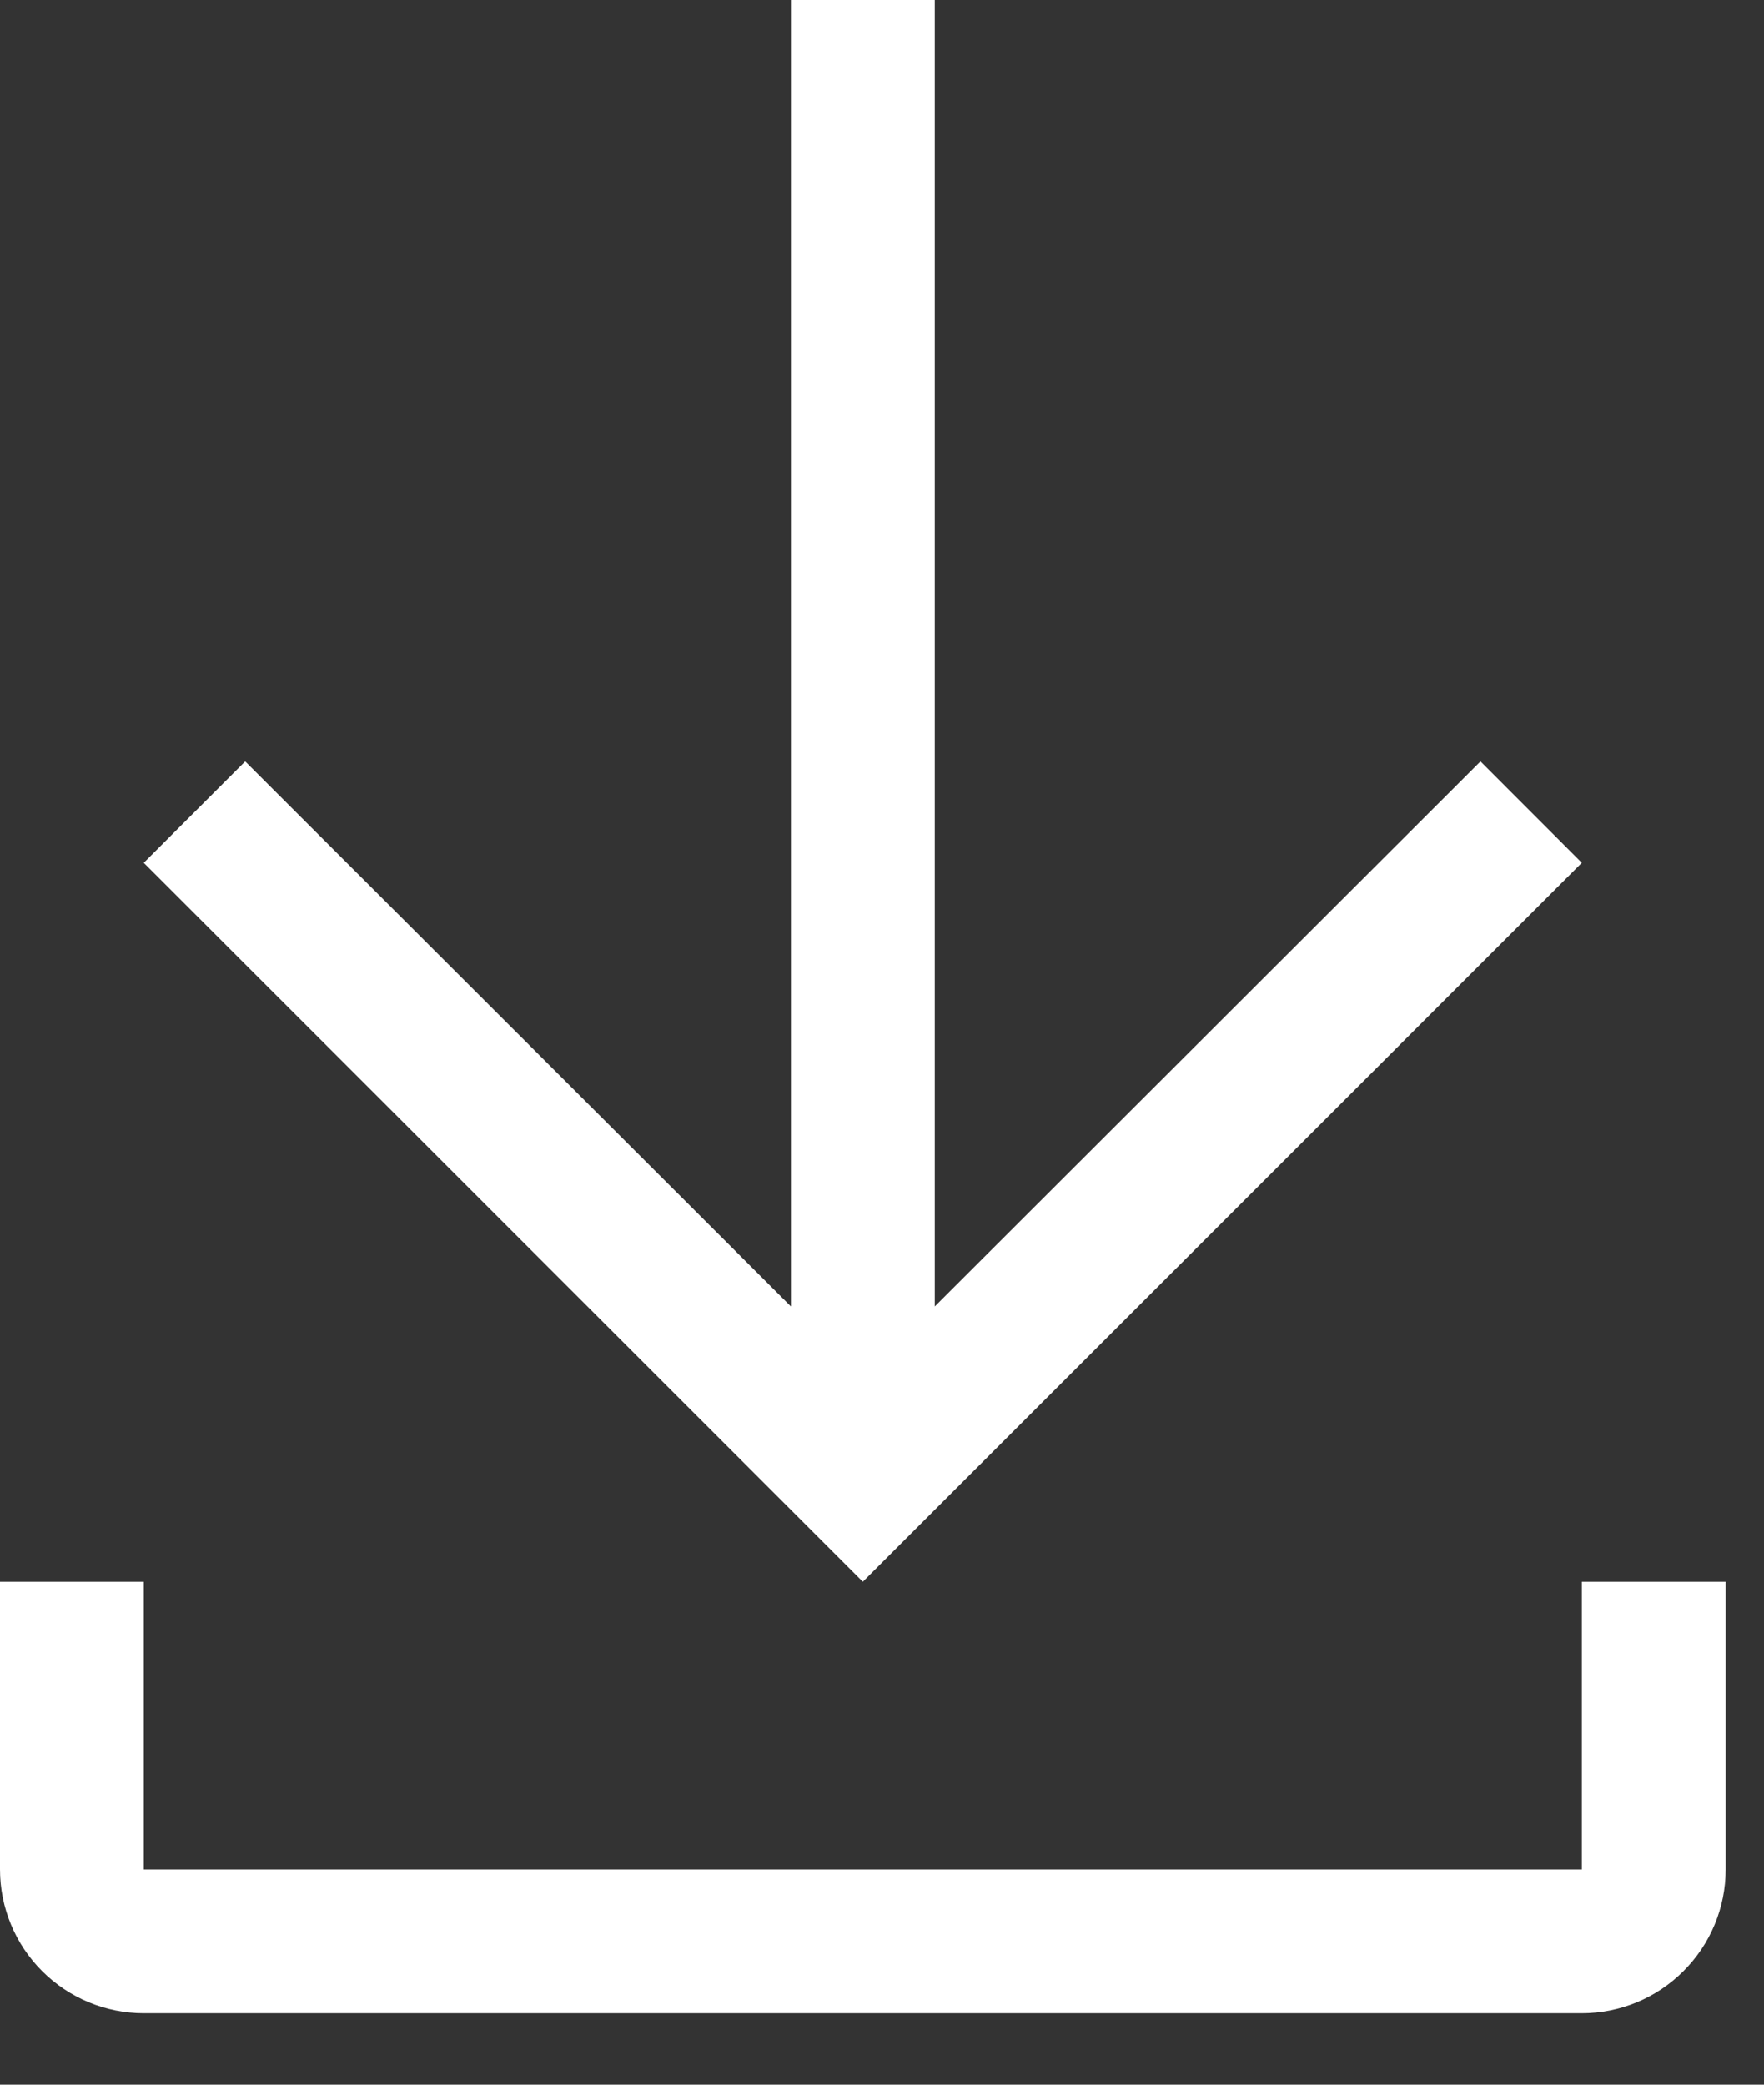
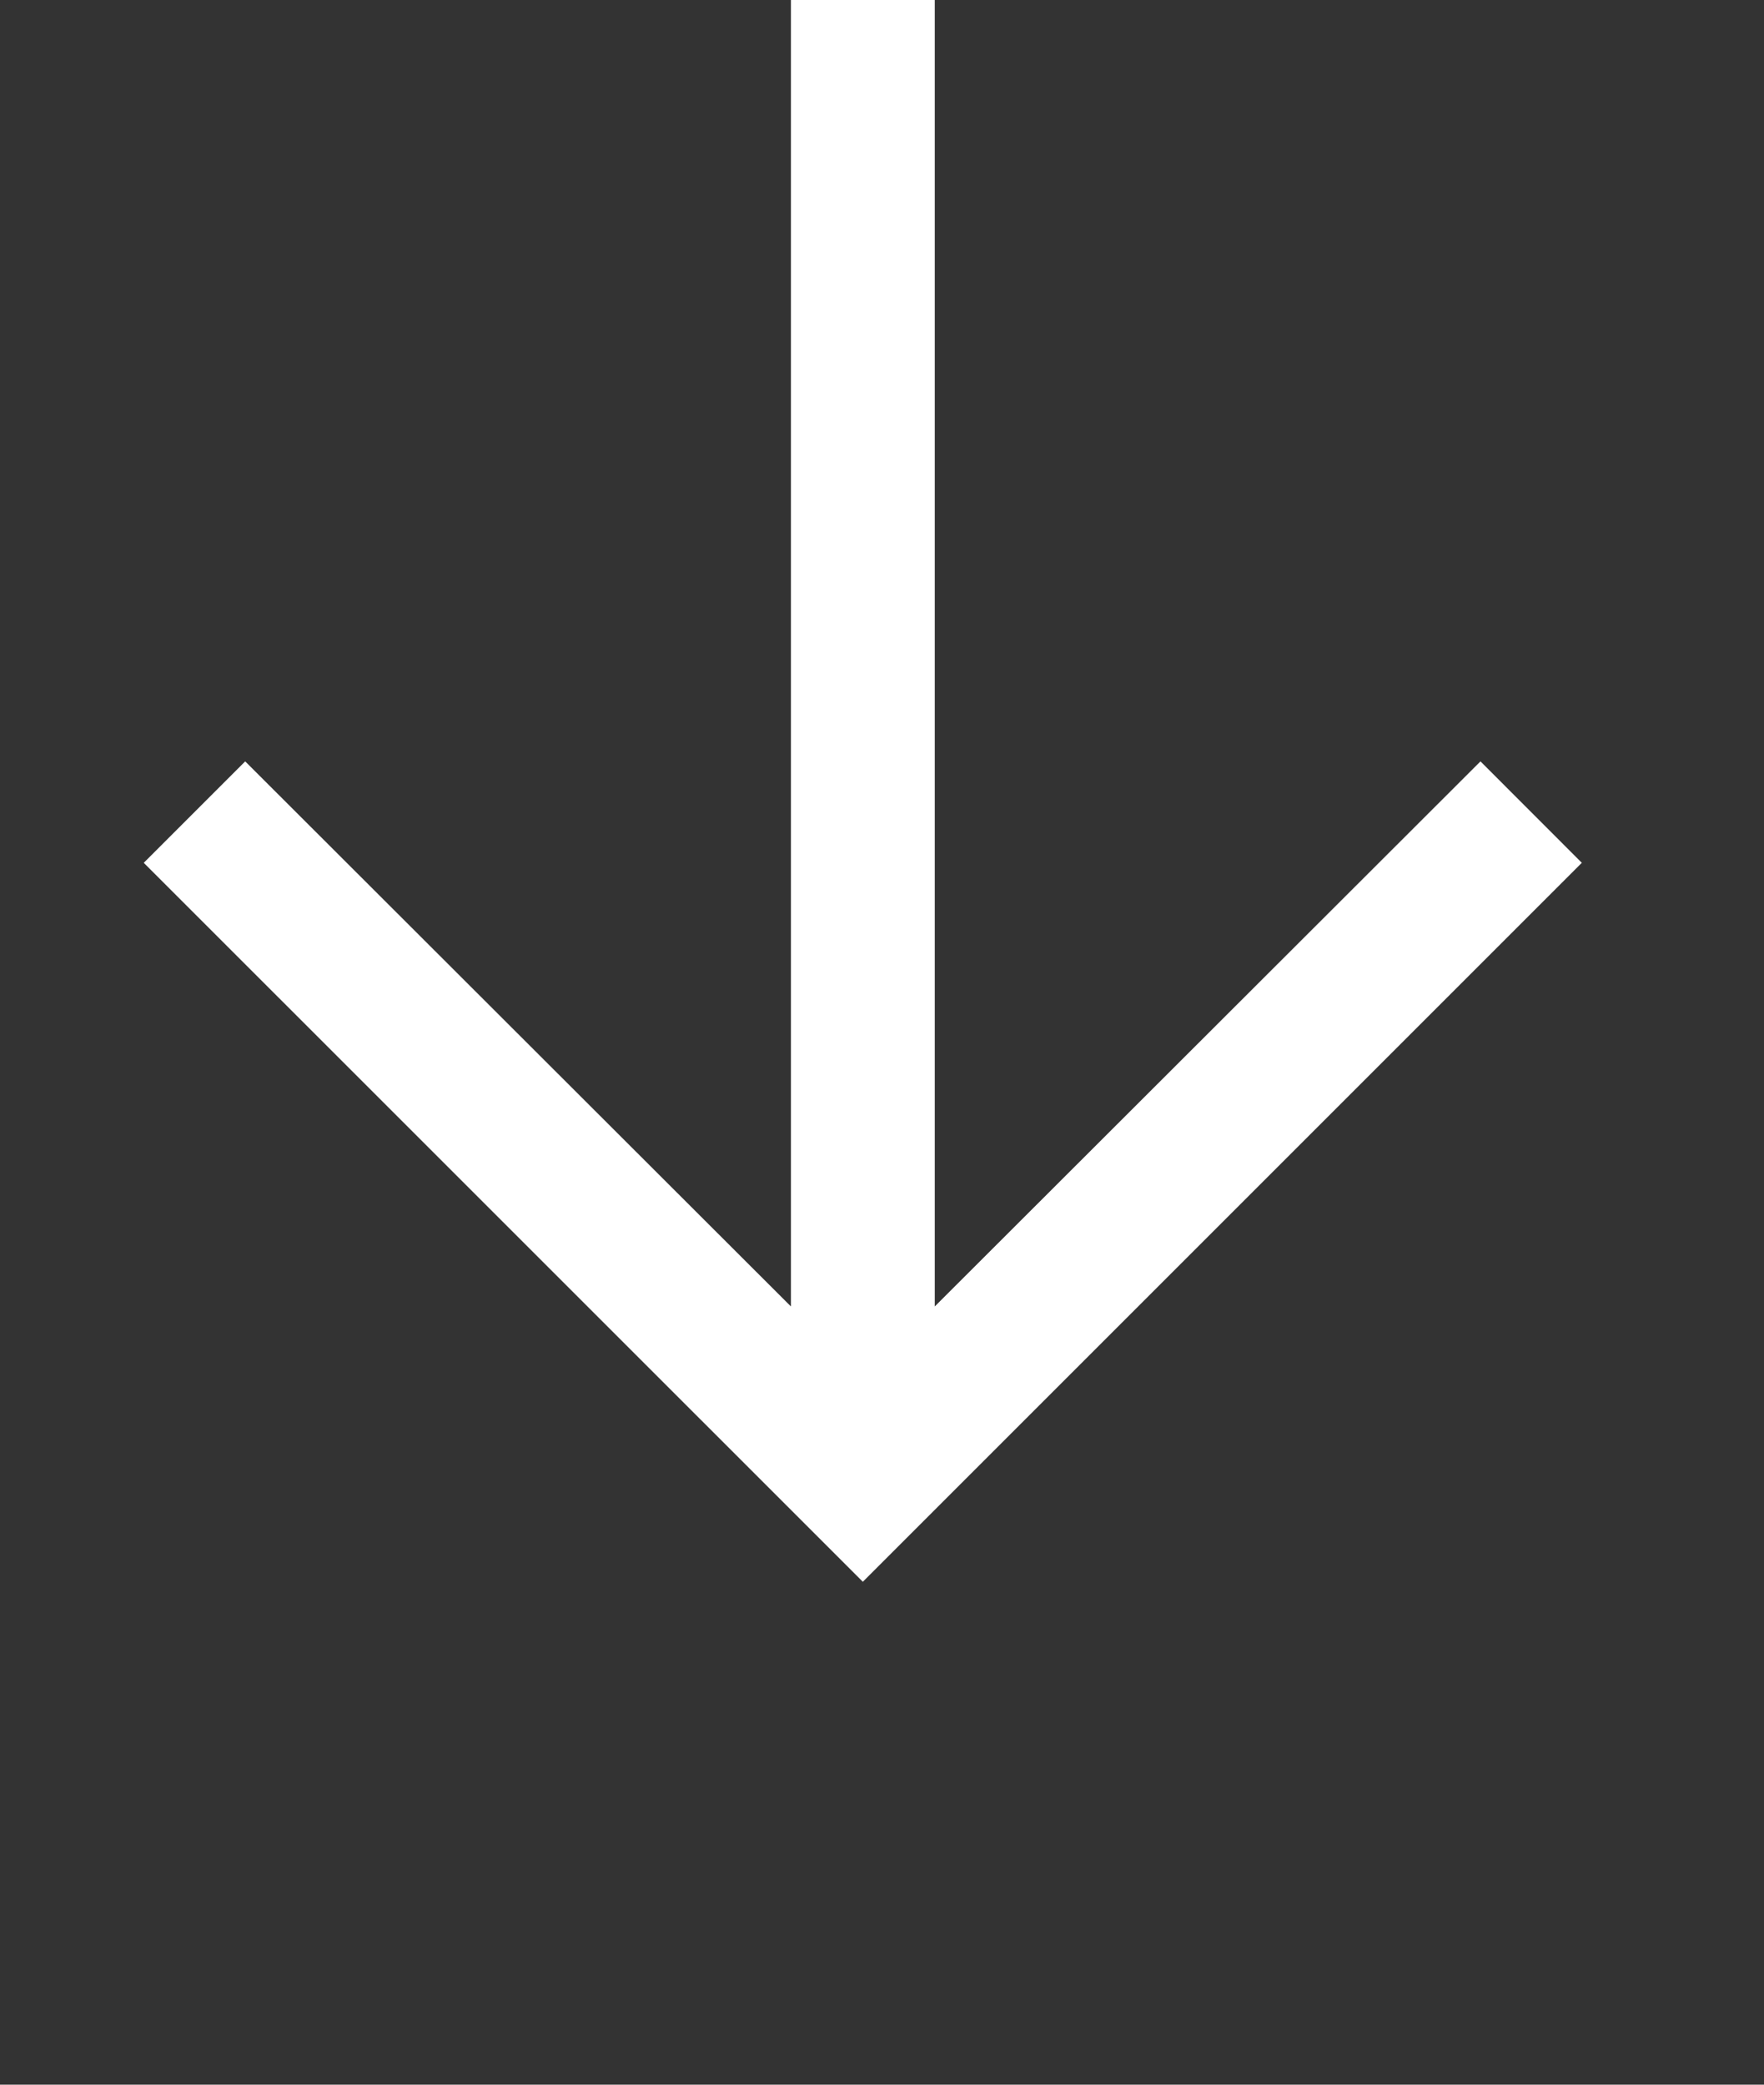
<svg xmlns="http://www.w3.org/2000/svg" fill="none" height="100%" overflow="visible" preserveAspectRatio="none" style="display: block;" viewBox="0 0 22 26" width="100%">
  <rect x="0" y="0" width="22" height="26" fill="#333333" stroke="none" />
  <g id="Vector">
-     <path d="M19.728 19.728V23.315H1.793V19.728H0V23.315C0 23.791 0.189 24.247 0.525 24.583C0.862 24.92 1.318 25.109 1.793 25.109H19.728C20.204 25.109 20.66 24.92 20.996 24.583C21.333 24.247 21.522 23.791 21.522 23.315V19.728H19.728Z" fill="white" />
    <path d="M19.728 10.761L18.464 9.496L11.658 16.294V0H9.864V16.294L3.058 9.496L1.793 10.761L10.761 19.728L19.728 10.761Z" fill="white" />
  </g>
</svg>